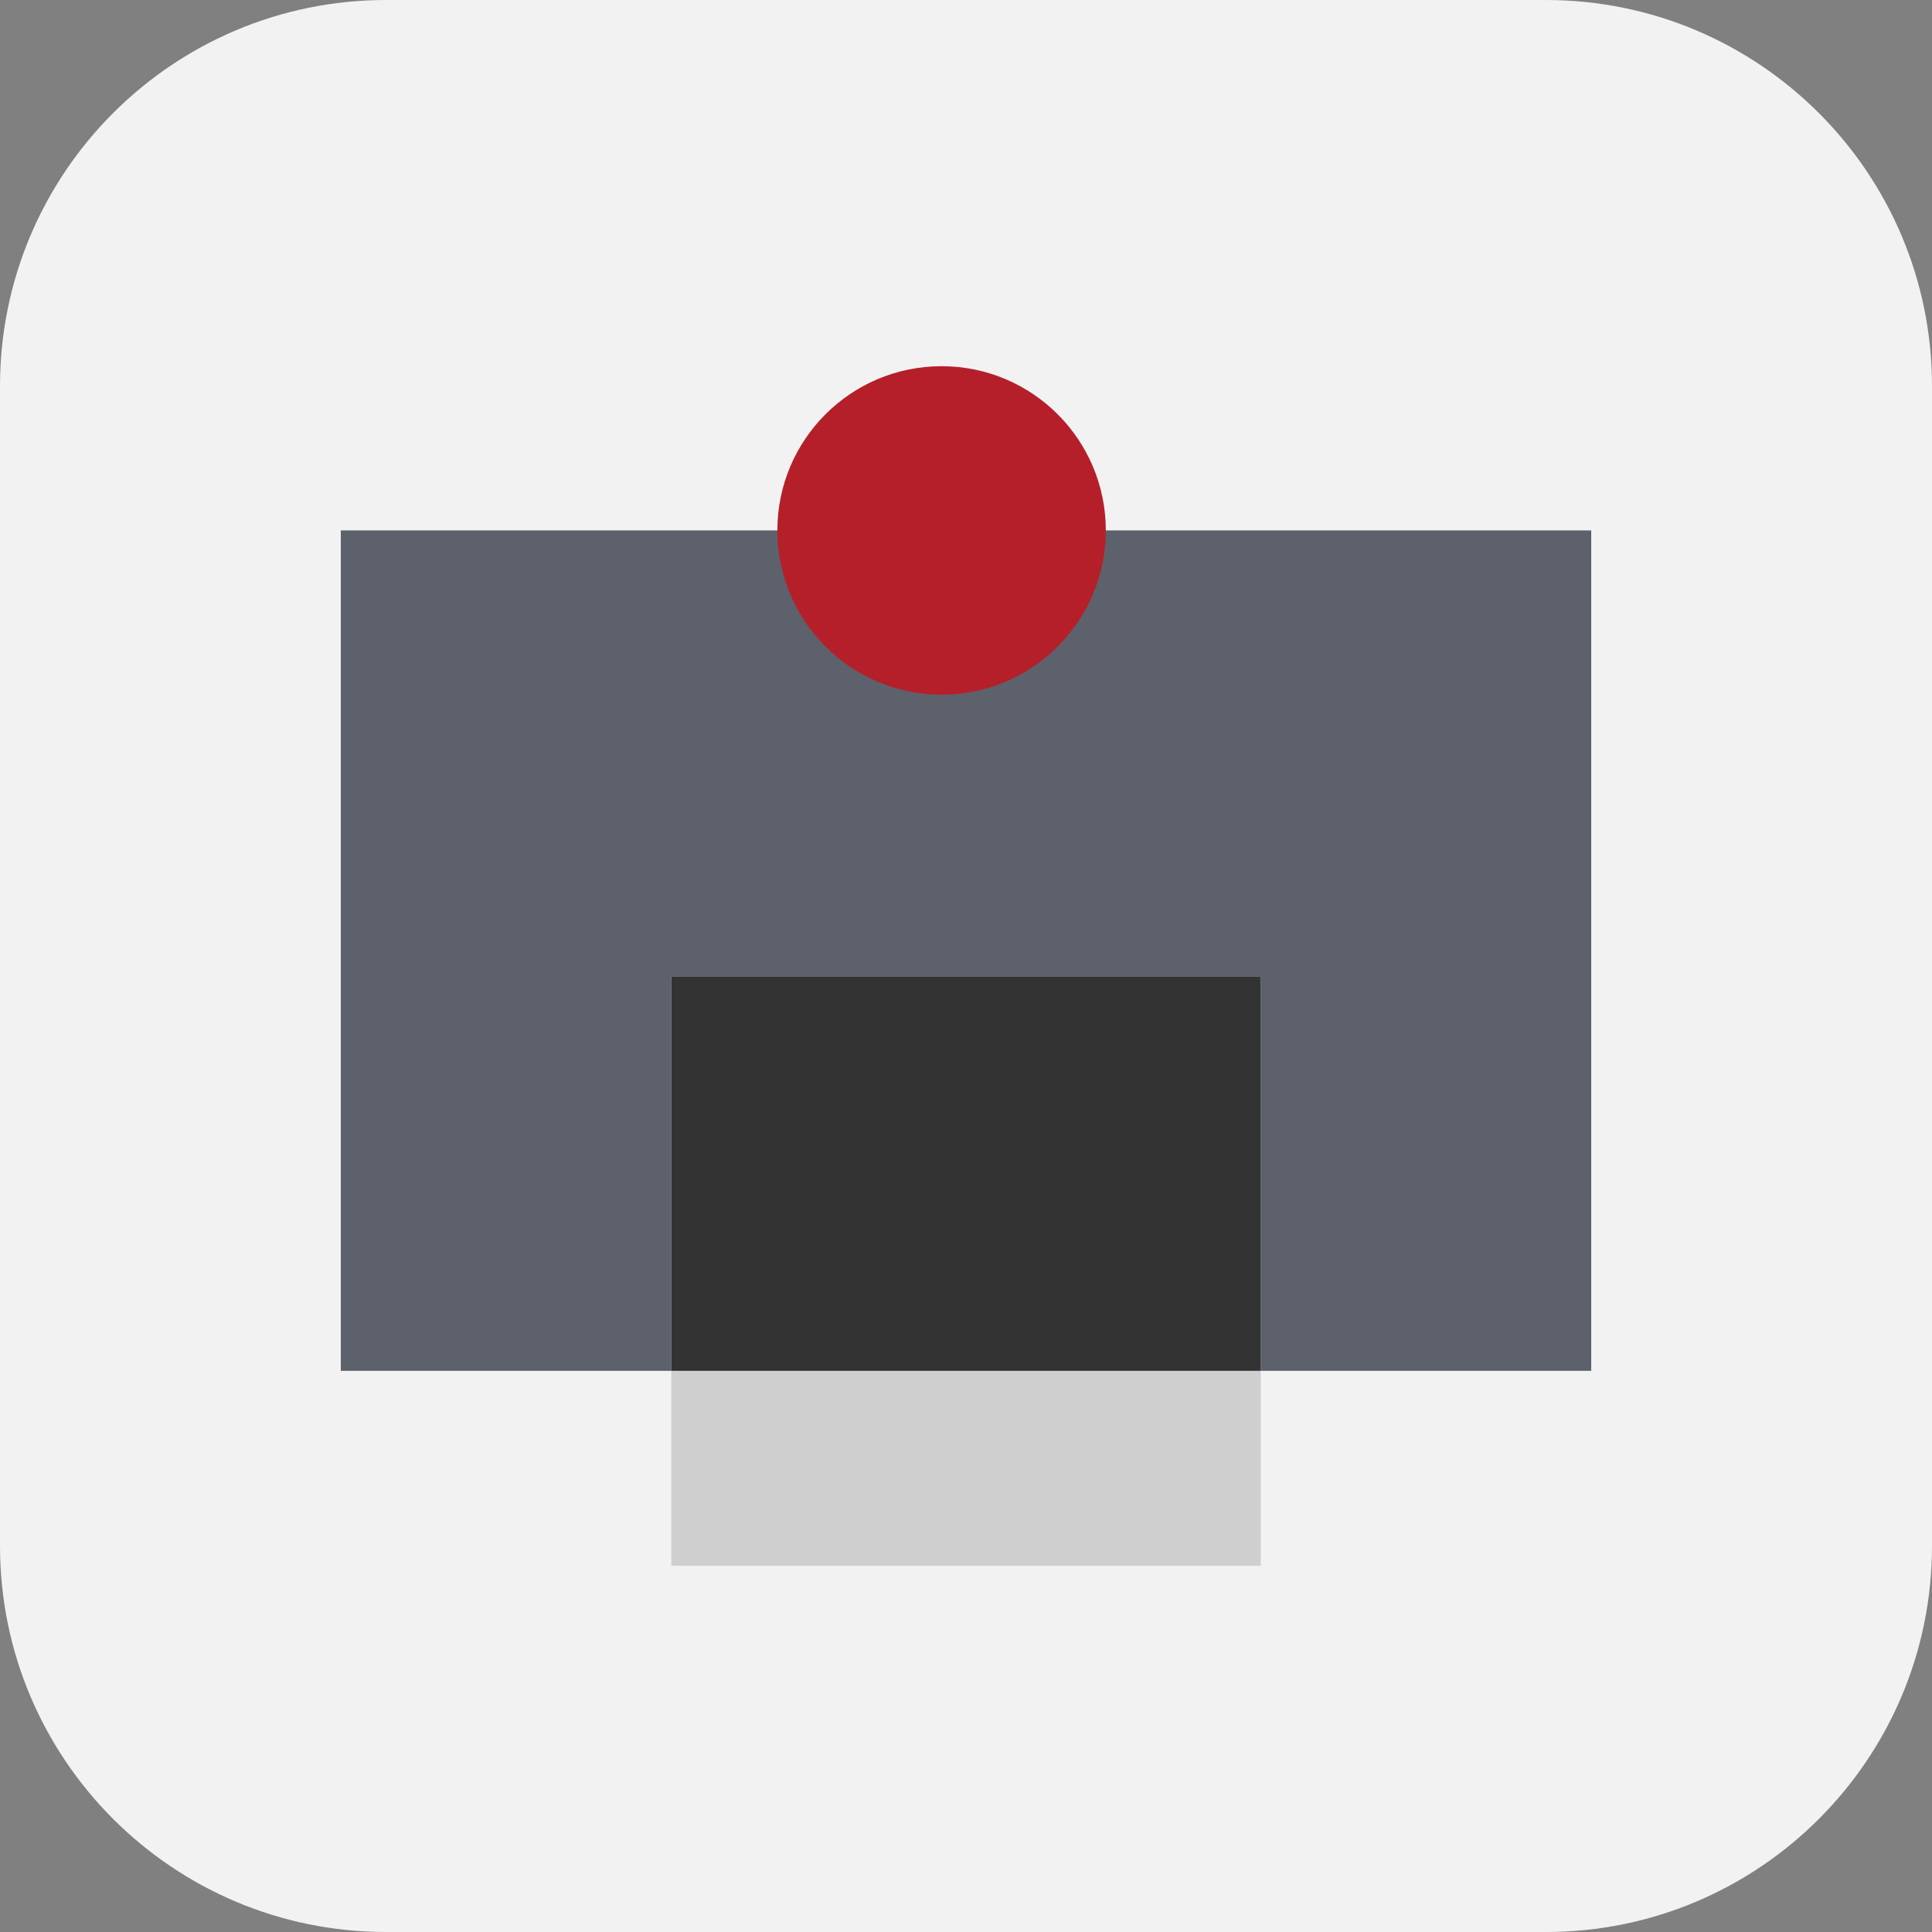
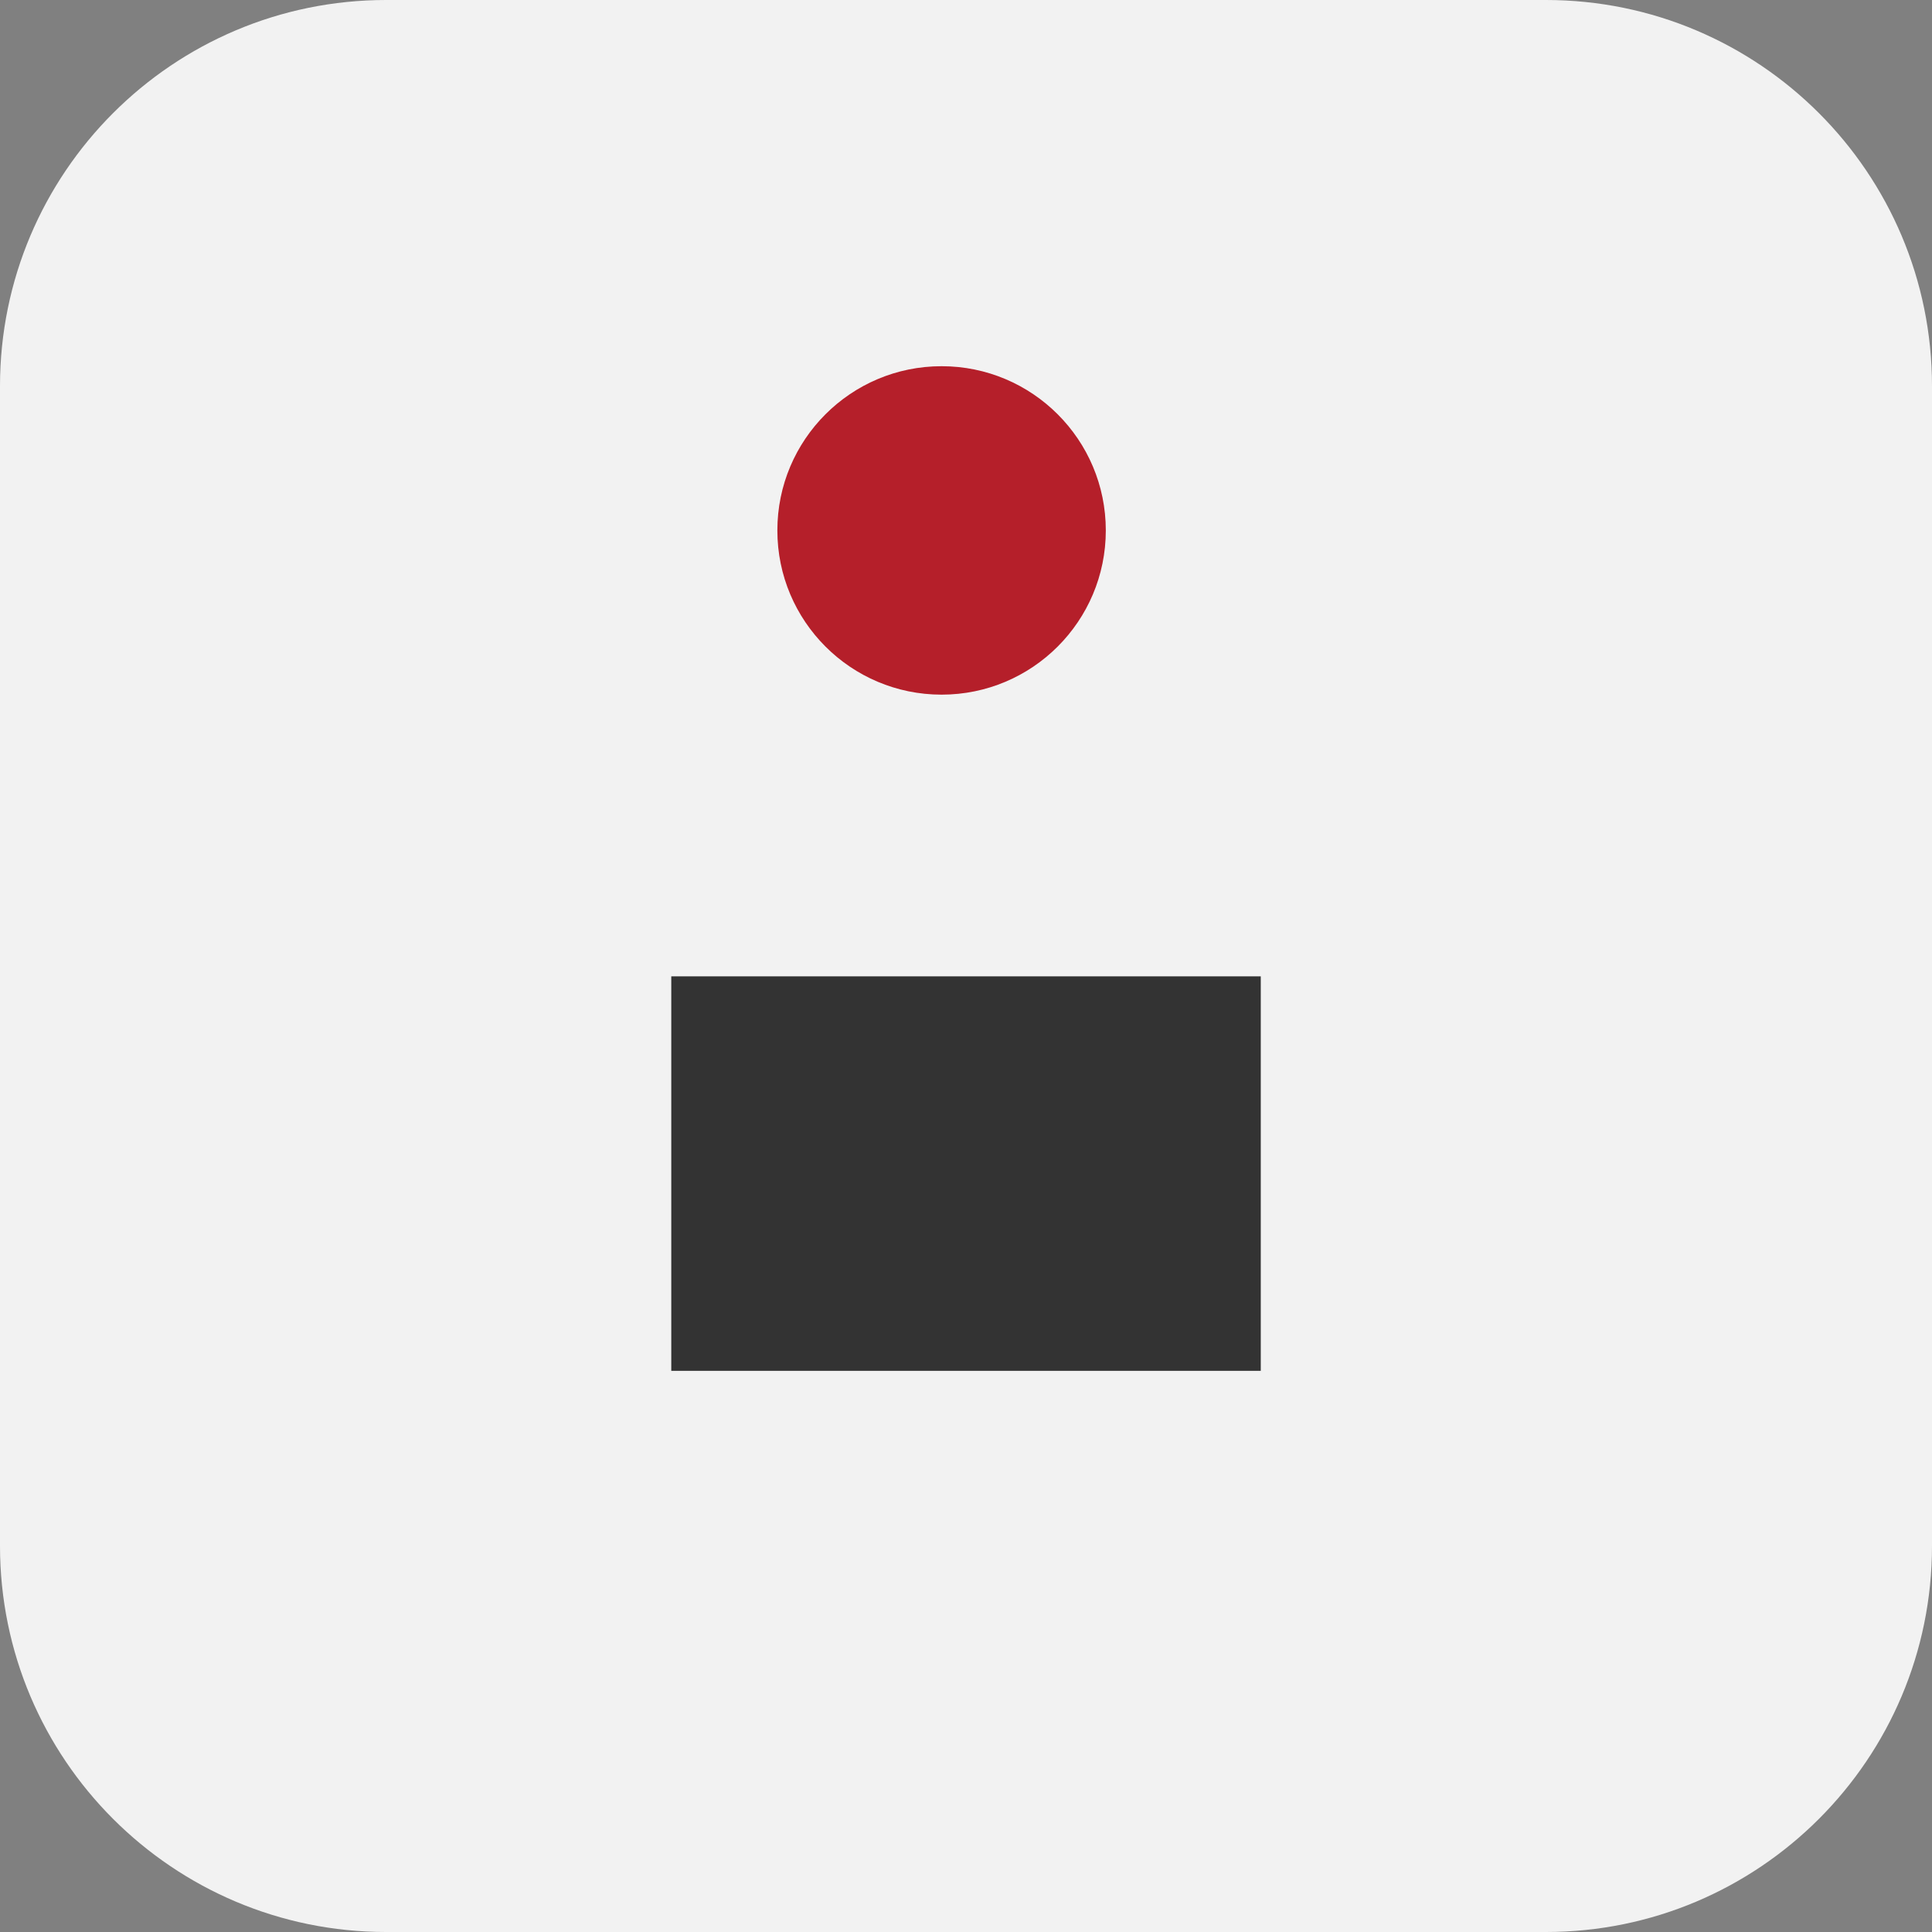
<svg xmlns="http://www.w3.org/2000/svg" version="1.1" id="Ebene_1" x="0px" y="0px" viewBox="0 0 56.693 56.693" style="enable-background:new 0 0 56.693 56.693;" xml:space="preserve">
  <rect x="0" y="0" width="56.693" height="56.693" fill="#808080" stroke="none" />
  <g>
    <path style="fill:#F2F2F2;" d="M11.33,0H45.363c6.258,0,11.33,5.073,11.33,11.33V45.363   c0,6.258-5.073,11.33-11.33,11.33H11.33C5.073,56.693,0,51.62,0,45.363V11.33   C0,5.073,5.073,0,11.33,0z" />
    <g>
-       <rect x="19.698" y="40.226" style="fill:#CFCFCF;" width="17.298" height="5.721" />
-       <polygon style="fill:#5C616B;" points="19.698,40.226 19.698,28.65 36.995,28.65     36.995,40.226 46.693,40.226 46.693,15.565 10,15.565 10,40.226   " />
      <rect x="19.698" y="28.65" style="fill:#333333;" width="17.298" height="11.576" />
      <g>
        <circle style="fill:#B51F2A;" cx="27.63" cy="15.565" r="4.819" />
      </g>
    </g>
  </g>
</svg>